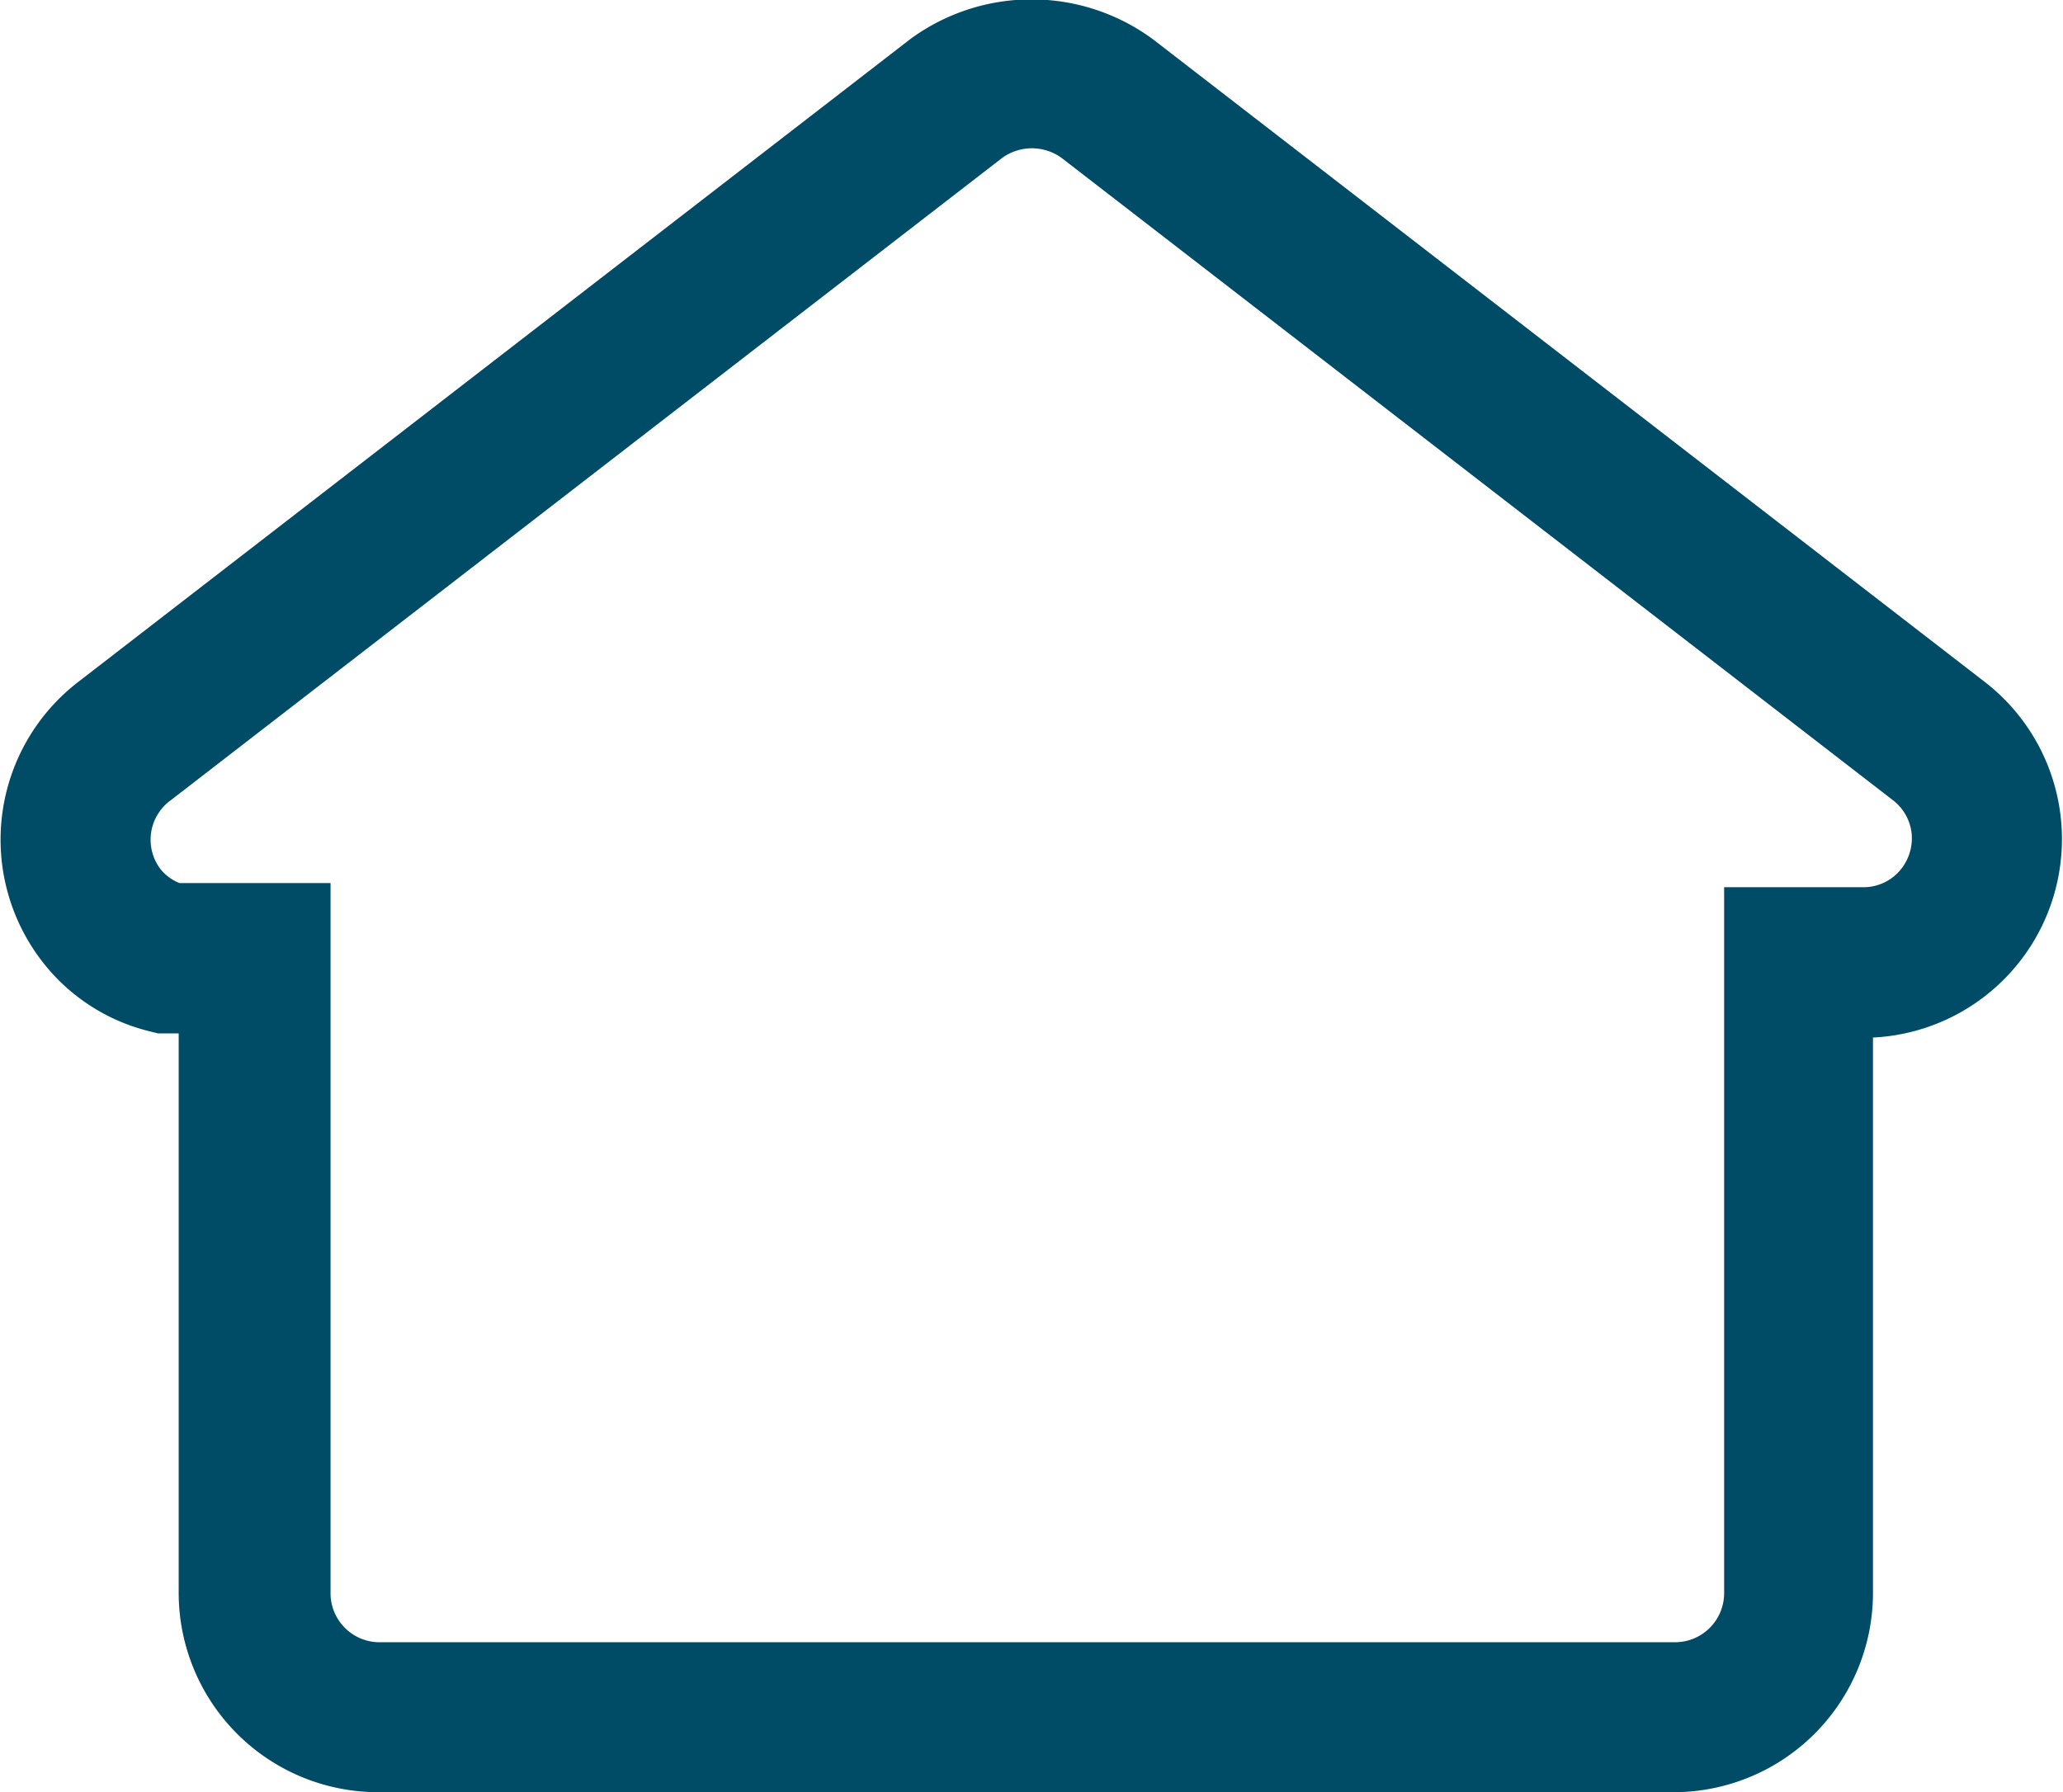
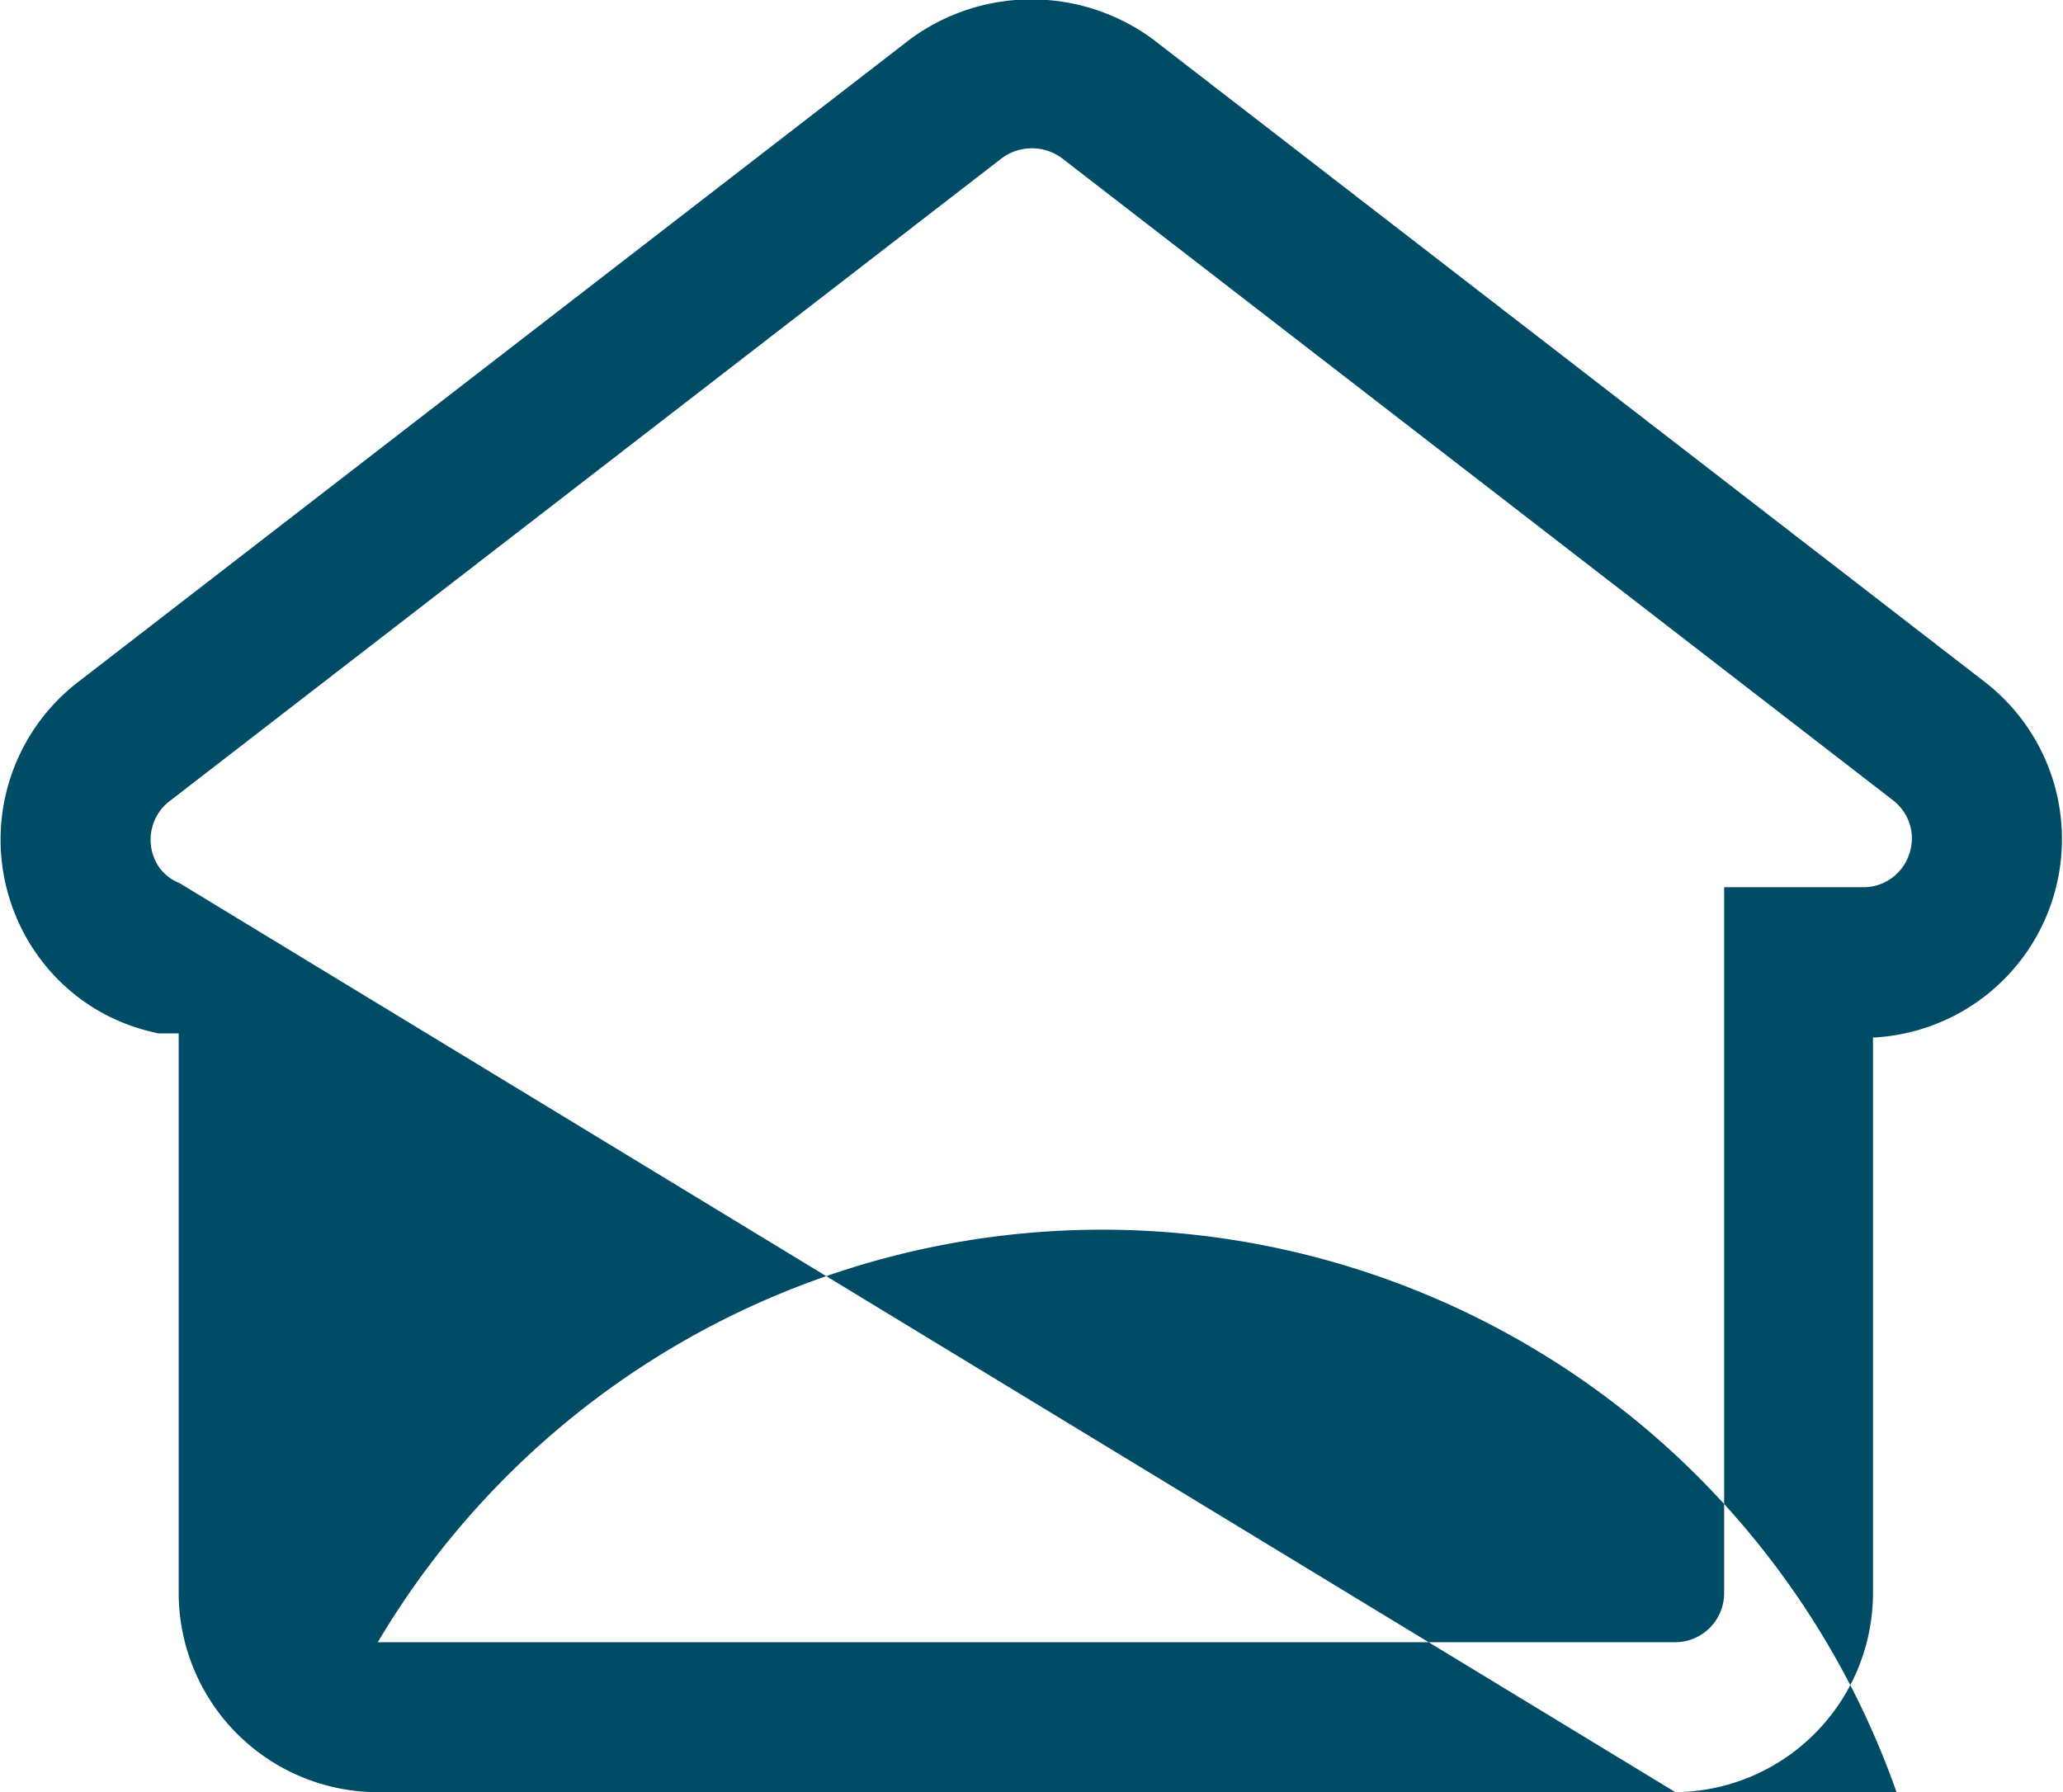
<svg xmlns="http://www.w3.org/2000/svg" viewBox="0 0 54.61 47.45">
  <defs>
    <style>.cls-1{fill:#004b66;}</style>
  </defs>
  <g id="Camada_2" data-name="Camada 2">
    <g id="OBJECTS">
-       <path class="cls-1" d="M44.35,47.45H10a5.28,5.28,0,0,1-5.27-5.27l0-14.82H4.18l-.24-.06a5.13,5.13,0,0,1-2.85-1.88,5.27,5.27,0,0,1,1-7.38l22-17a5.42,5.42,0,0,1,6.43,0l22,17a5.26,5.26,0,0,1-2.94,9.43V42.18A5.28,5.28,0,0,1,44.35,47.45ZM4.75,23.38l4,0,0,18.77A1.3,1.3,0,0,0,10,43.48H44.35a1.3,1.3,0,0,0,1.29-1.3V23.49h3.7a1.27,1.27,0,0,0,1-.5,1.31,1.31,0,0,0,.26-.95,1.28,1.28,0,0,0-.5-.86l-22-17a1.34,1.34,0,0,0-1.57,0l-22,17A1.29,1.29,0,0,0,4.24,23,1.23,1.23,0,0,0,4.75,23.38Z" />
+       <path class="cls-1" d="M44.35,47.45H10a5.28,5.28,0,0,1-5.27-5.27l0-14.82H4.18l-.24-.06a5.13,5.13,0,0,1-2.85-1.88,5.27,5.27,0,0,1,1-7.38l22-17a5.42,5.42,0,0,1,6.43,0l22,17a5.26,5.26,0,0,1-2.94,9.43V42.18A5.28,5.28,0,0,1,44.35,47.45Zl4,0,0,18.77A1.3,1.3,0,0,0,10,43.48H44.35a1.3,1.3,0,0,0,1.29-1.3V23.49h3.7a1.27,1.27,0,0,0,1-.5,1.31,1.31,0,0,0,.26-.95,1.28,1.28,0,0,0-.5-.86l-22-17a1.34,1.34,0,0,0-1.57,0l-22,17A1.29,1.29,0,0,0,4.24,23,1.23,1.23,0,0,0,4.75,23.38Z" />
    </g>
  </g>
</svg>